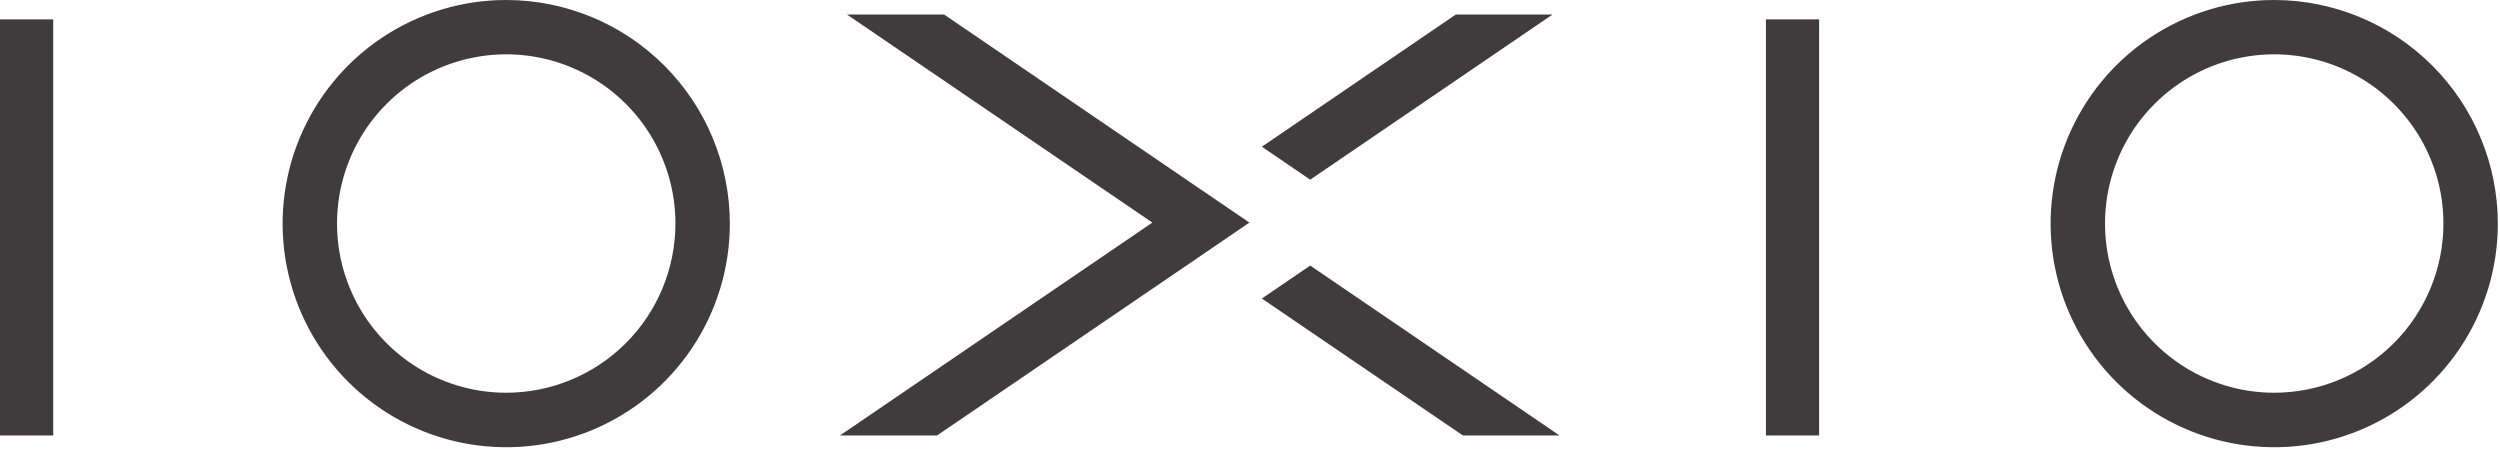
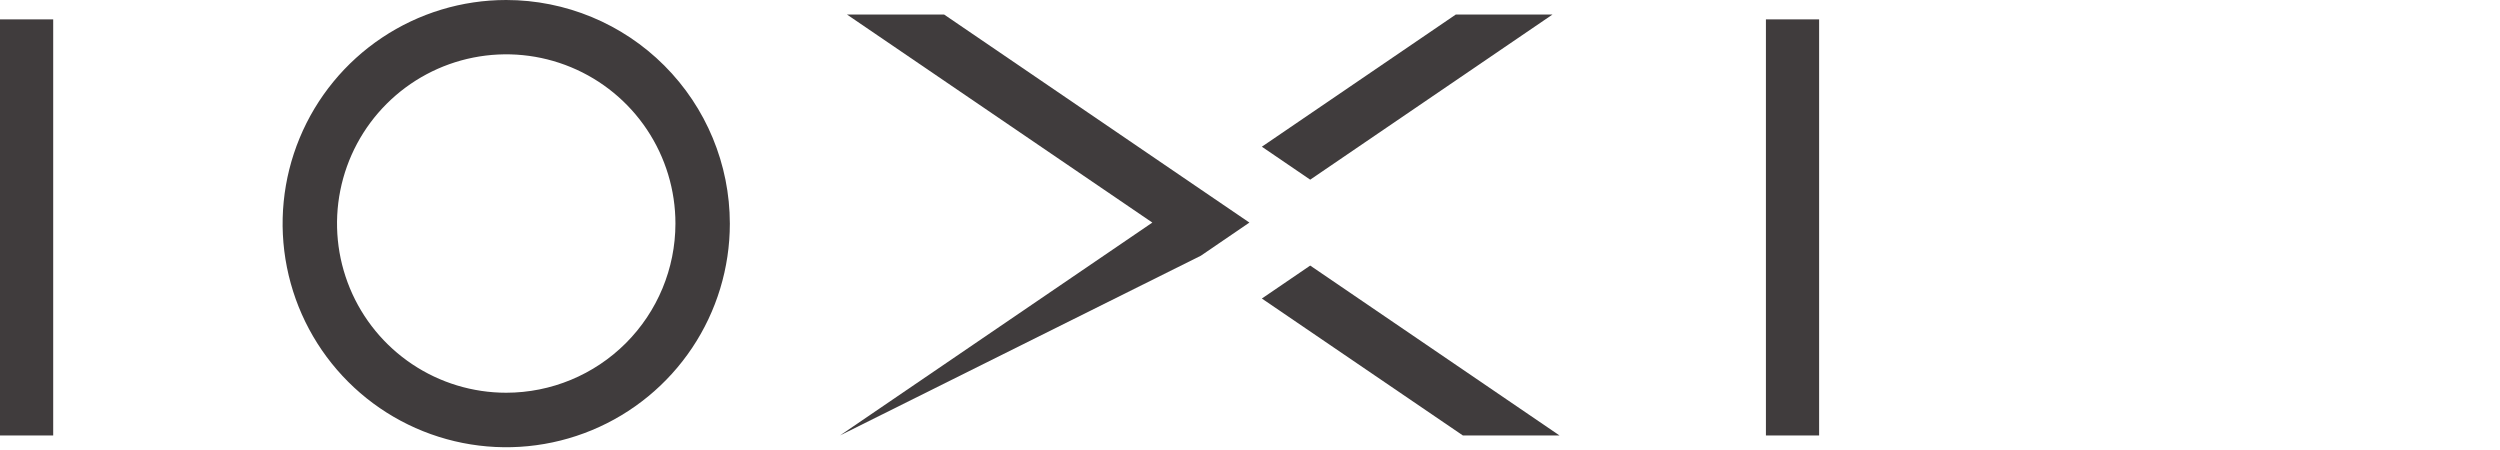
<svg xmlns="http://www.w3.org/2000/svg" width="289" height="52" viewBox="0 0 289 52" fill="none">
  <g clip-path="url(#clip0_103_3)">
    <path d="M6.15 2.24H0V50.34H6.15V2.24Z" fill="#403C3D" />
    <path d="M58.52 0C53.407 0 48.41 1.516 44.158 4.357C39.907 7.197 36.594 11.234 34.638 15.958C32.681 20.681 32.169 25.879 33.167 30.893C34.164 35.907 36.626 40.514 40.241 44.129C43.856 47.744 48.462 50.206 53.477 51.203C58.491 52.201 63.689 51.689 68.412 49.732C73.136 47.776 77.173 44.462 80.013 40.212C82.854 35.961 84.37 30.963 84.37 25.85C84.365 18.996 81.639 12.424 76.793 7.577C71.946 2.73 65.374 0.005 58.52 0ZM58.52 45.4C54.651 45.4 50.869 44.253 47.652 42.103C44.435 39.953 41.928 36.898 40.448 33.323C38.968 29.748 38.581 25.815 39.337 22.02C40.092 18.226 41.956 14.741 44.693 12.005C47.429 9.27 50.915 7.408 54.71 6.655C58.505 5.901 62.438 6.29 66.012 7.772C69.586 9.254 72.64 11.762 74.788 14.98C76.936 18.198 78.082 21.981 78.08 25.85C78.075 31.035 76.012 36.006 72.344 39.672C68.677 43.337 63.705 45.397 58.52 45.4Z" fill="#403C3D" />
    <path d="M210.29 2.24H204.14V50.34H210.29V2.24Z" fill="#403C3D" />
-     <path d="M262.9 0C257.787 0 252.79 1.516 248.539 4.357C244.287 7.197 240.974 11.234 239.018 15.958C237.061 20.681 236.549 25.879 237.547 30.893C238.544 35.907 241.006 40.514 244.621 44.129C248.236 47.744 252.842 50.206 257.857 51.203C262.871 52.201 268.069 51.689 272.792 49.732C277.516 47.776 281.553 44.462 284.393 40.212C287.234 35.961 288.75 30.963 288.75 25.85C288.742 18.997 286.016 12.426 281.17 7.58C276.324 2.734 269.753 0.008 262.9 0ZM262.9 45.4C259.031 45.4 255.249 44.253 252.032 42.103C248.815 39.953 246.308 36.898 244.828 33.323C243.348 29.748 242.961 25.815 243.717 22.02C244.472 18.226 246.336 14.741 249.073 12.005C251.809 9.27 255.295 7.408 259.09 6.655C262.885 5.901 266.818 6.29 270.392 7.772C273.966 9.254 277.02 11.762 279.168 14.98C281.316 18.198 282.462 21.981 282.46 25.85C282.455 31.035 280.392 36.006 276.725 39.672C273.057 43.337 268.085 45.397 262.9 45.4Z" fill="#403C3D" />
-     <path d="M109.14 1.68H97.91L133.21 25.73L97.1 50.34H108.32L138.82 29.56L144.43 25.73L138.82 21.91L109.14 1.68Z" fill="#403C3D" />
+     <path d="M109.14 1.68H97.91L133.21 25.73L97.1 50.34L138.82 29.56L144.43 25.73L138.82 21.91L109.14 1.68Z" fill="#403C3D" />
    <path d="M145.87 34.51L169.11 50.34H180.28L151.46 30.7L145.87 34.51Z" fill="#403C3D" />
    <path d="M179.47 1.68H168.29L145.87 16.96L151.46 20.77L179.47 1.68Z" fill="#403C3D" />
  </g>
  <defs>
    <clipPath id="clip0_103_3">
      <rect width="288.75" height="51.69" fill="white" />
    </clipPath>
  </defs>
</svg>